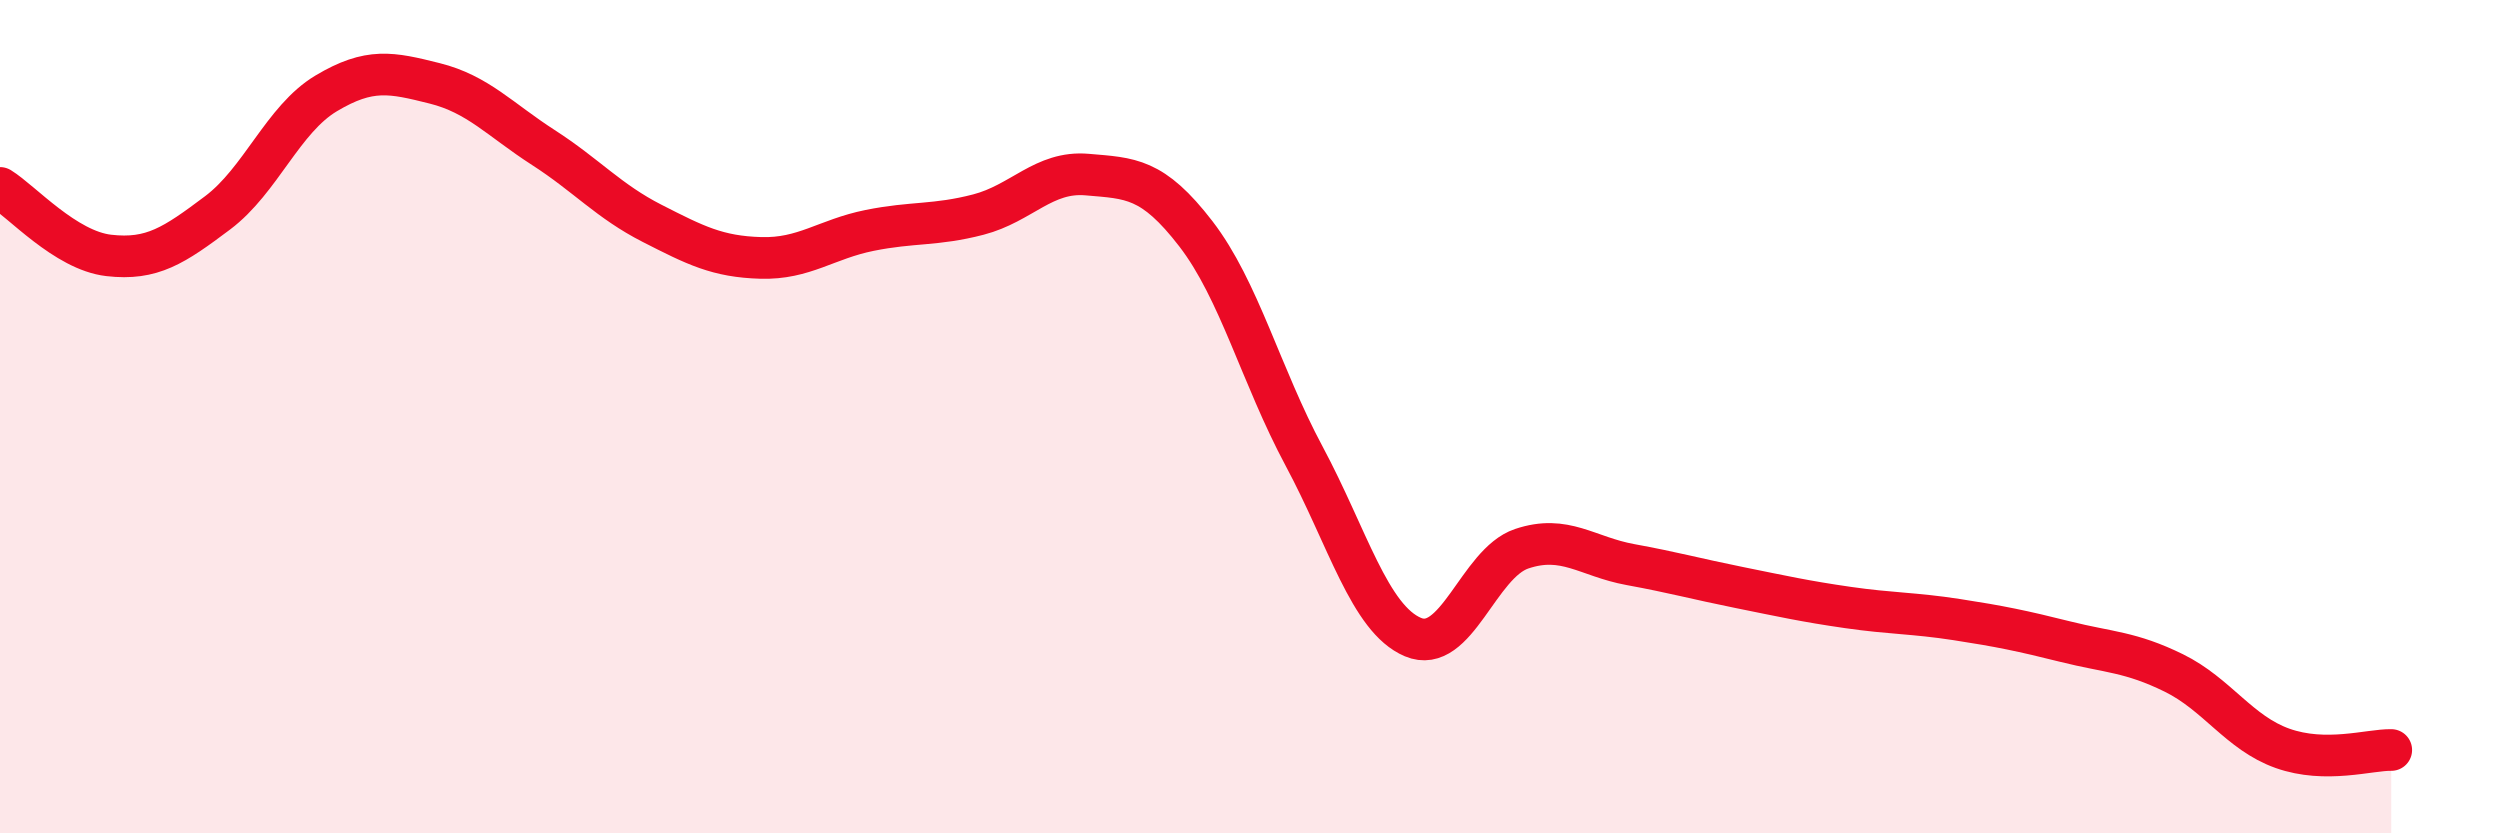
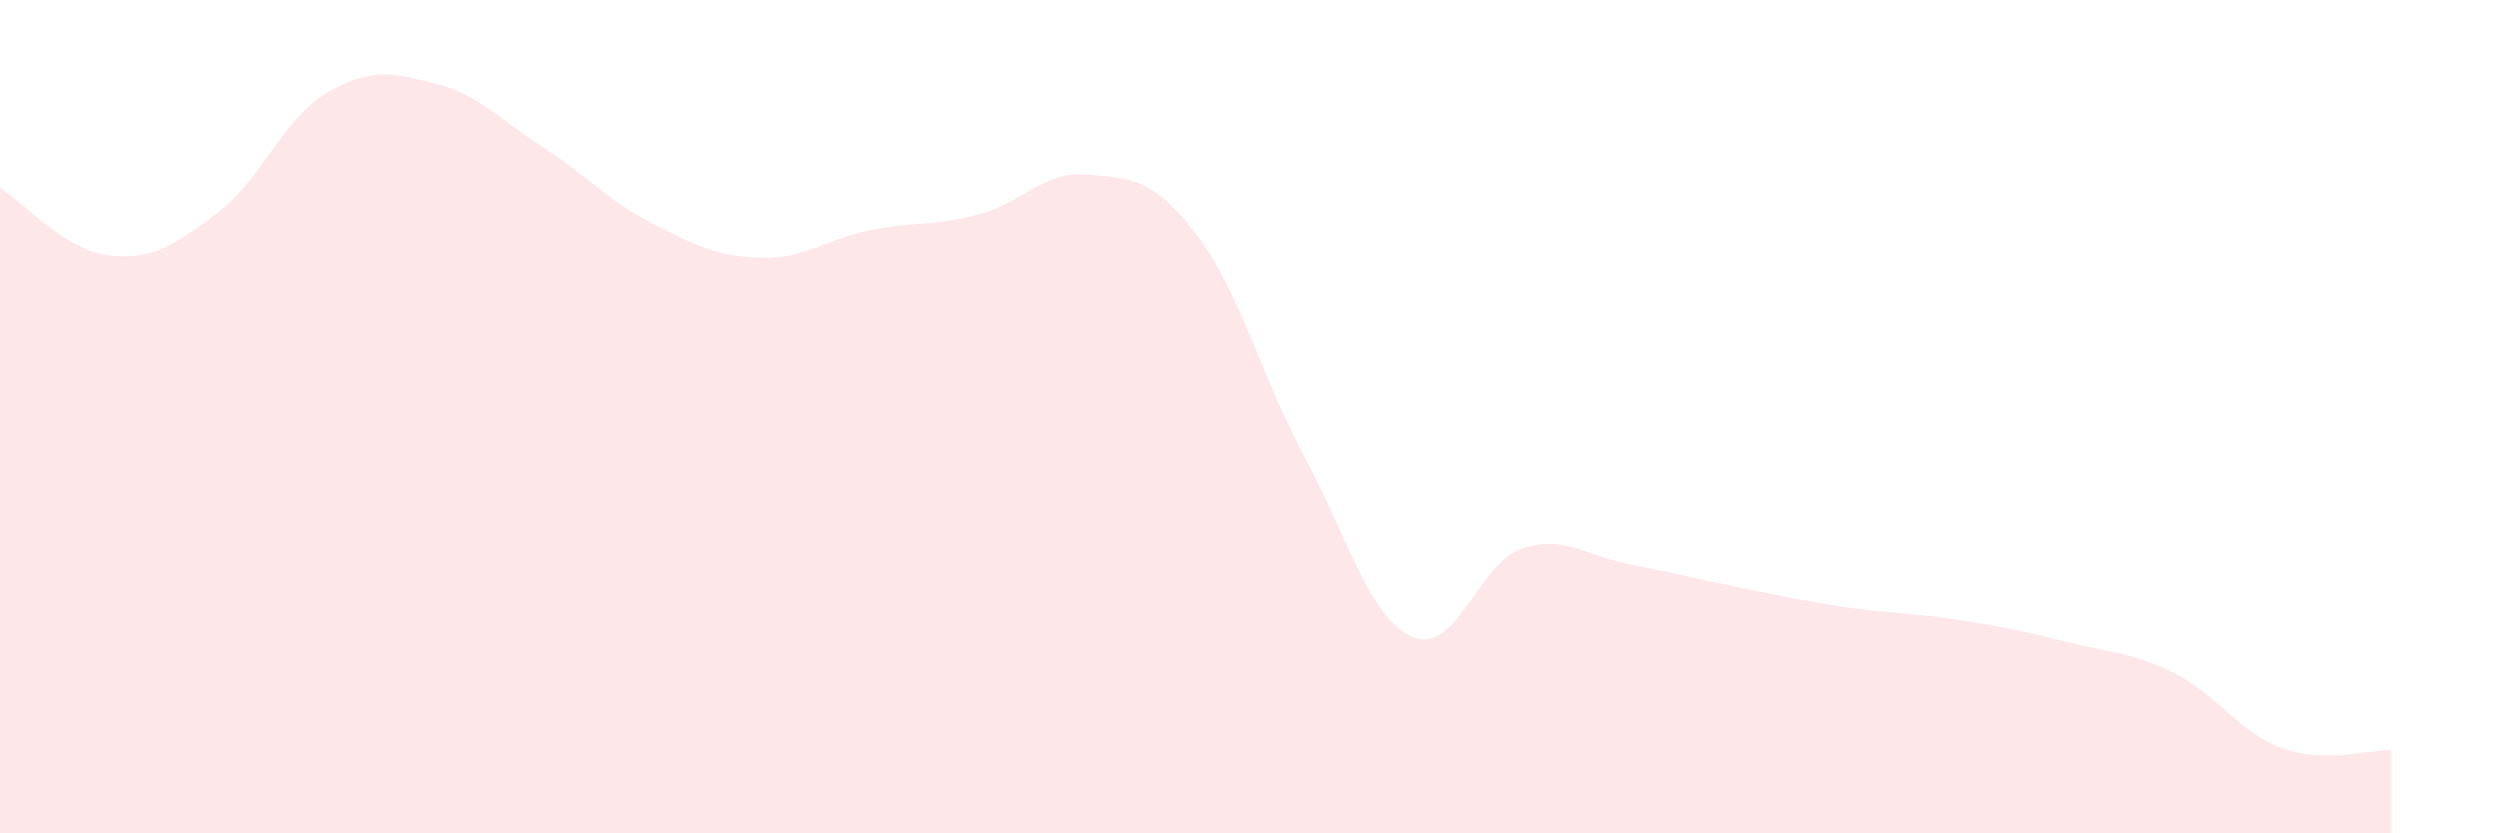
<svg xmlns="http://www.w3.org/2000/svg" width="60" height="20" viewBox="0 0 60 20">
  <path d="M 0,4.51 C 0.52,4.83 1.57,6.01 2.61,6.13 C 3.65,6.25 4.18,5.89 5.22,5.11 C 6.26,4.33 6.79,2.86 7.83,2.24 C 8.87,1.62 9.39,1.74 10.43,2 C 11.47,2.26 12,2.87 13.04,3.54 C 14.08,4.21 14.61,4.83 15.65,5.36 C 16.69,5.89 17.22,6.16 18.26,6.19 C 19.3,6.22 19.83,5.74 20.87,5.53 C 21.91,5.32 22.44,5.42 23.48,5.15 C 24.52,4.88 25.05,4.1 26.09,4.19 C 27.13,4.28 27.66,4.26 28.7,5.61 C 29.74,6.96 30.26,9.01 31.3,10.95 C 32.34,12.89 32.87,14.85 33.91,15.29 C 34.95,15.73 35.48,13.52 36.52,13.17 C 37.56,12.82 38.09,13.36 39.13,13.55 C 40.17,13.74 40.7,13.89 41.74,14.1 C 42.78,14.31 43.31,14.43 44.35,14.58 C 45.39,14.73 45.92,14.71 46.96,14.87 C 48,15.03 48.53,15.14 49.57,15.4 C 50.61,15.66 51.13,15.64 52.17,16.15 C 53.21,16.66 53.74,17.59 54.78,17.96 C 55.82,18.33 56.87,17.99 57.39,18L57.39 20L0 20Z" fill="#EB0A25" opacity="0.1" stroke-linecap="round" stroke-linejoin="round" />
-   <path d="M 0,4.51 C 0.52,4.83 1.57,6.01 2.61,6.13 C 3.65,6.25 4.18,5.89 5.22,5.11 C 6.26,4.33 6.79,2.86 7.83,2.24 C 8.87,1.62 9.39,1.74 10.43,2 C 11.47,2.26 12,2.87 13.04,3.54 C 14.08,4.21 14.61,4.83 15.65,5.36 C 16.69,5.89 17.22,6.16 18.26,6.19 C 19.3,6.22 19.83,5.74 20.87,5.53 C 21.91,5.32 22.44,5.42 23.48,5.15 C 24.52,4.88 25.05,4.1 26.09,4.19 C 27.13,4.28 27.66,4.26 28.7,5.61 C 29.74,6.96 30.26,9.01 31.3,10.95 C 32.34,12.89 32.87,14.85 33.91,15.29 C 34.95,15.73 35.48,13.52 36.52,13.17 C 37.56,12.82 38.09,13.36 39.13,13.55 C 40.17,13.74 40.7,13.89 41.74,14.1 C 42.78,14.31 43.31,14.43 44.35,14.58 C 45.39,14.73 45.92,14.71 46.96,14.87 C 48,15.03 48.53,15.14 49.57,15.4 C 50.61,15.66 51.13,15.64 52.17,16.15 C 53.21,16.66 53.74,17.59 54.78,17.96 C 55.82,18.33 56.87,17.99 57.39,18" stroke="#EB0A25" stroke-width="1" fill="none" stroke-linecap="round" stroke-linejoin="round" />
</svg>